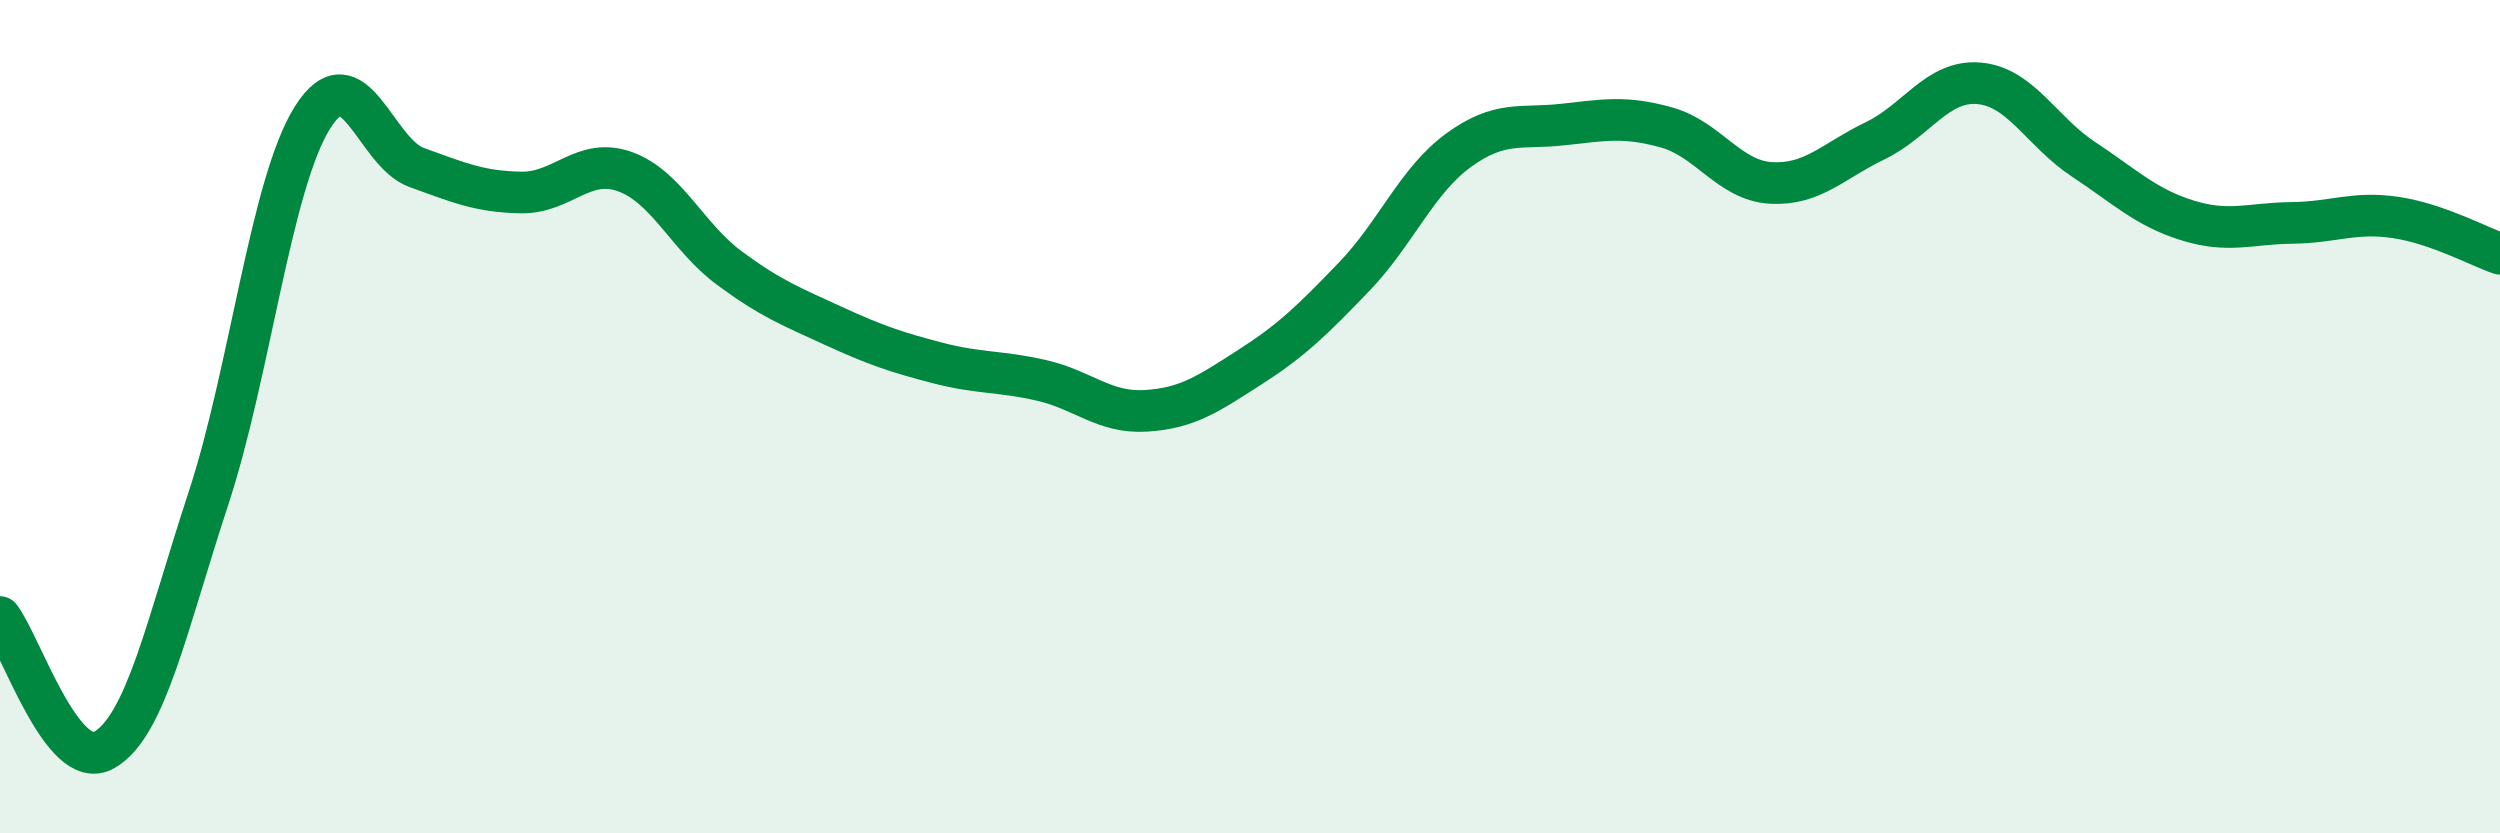
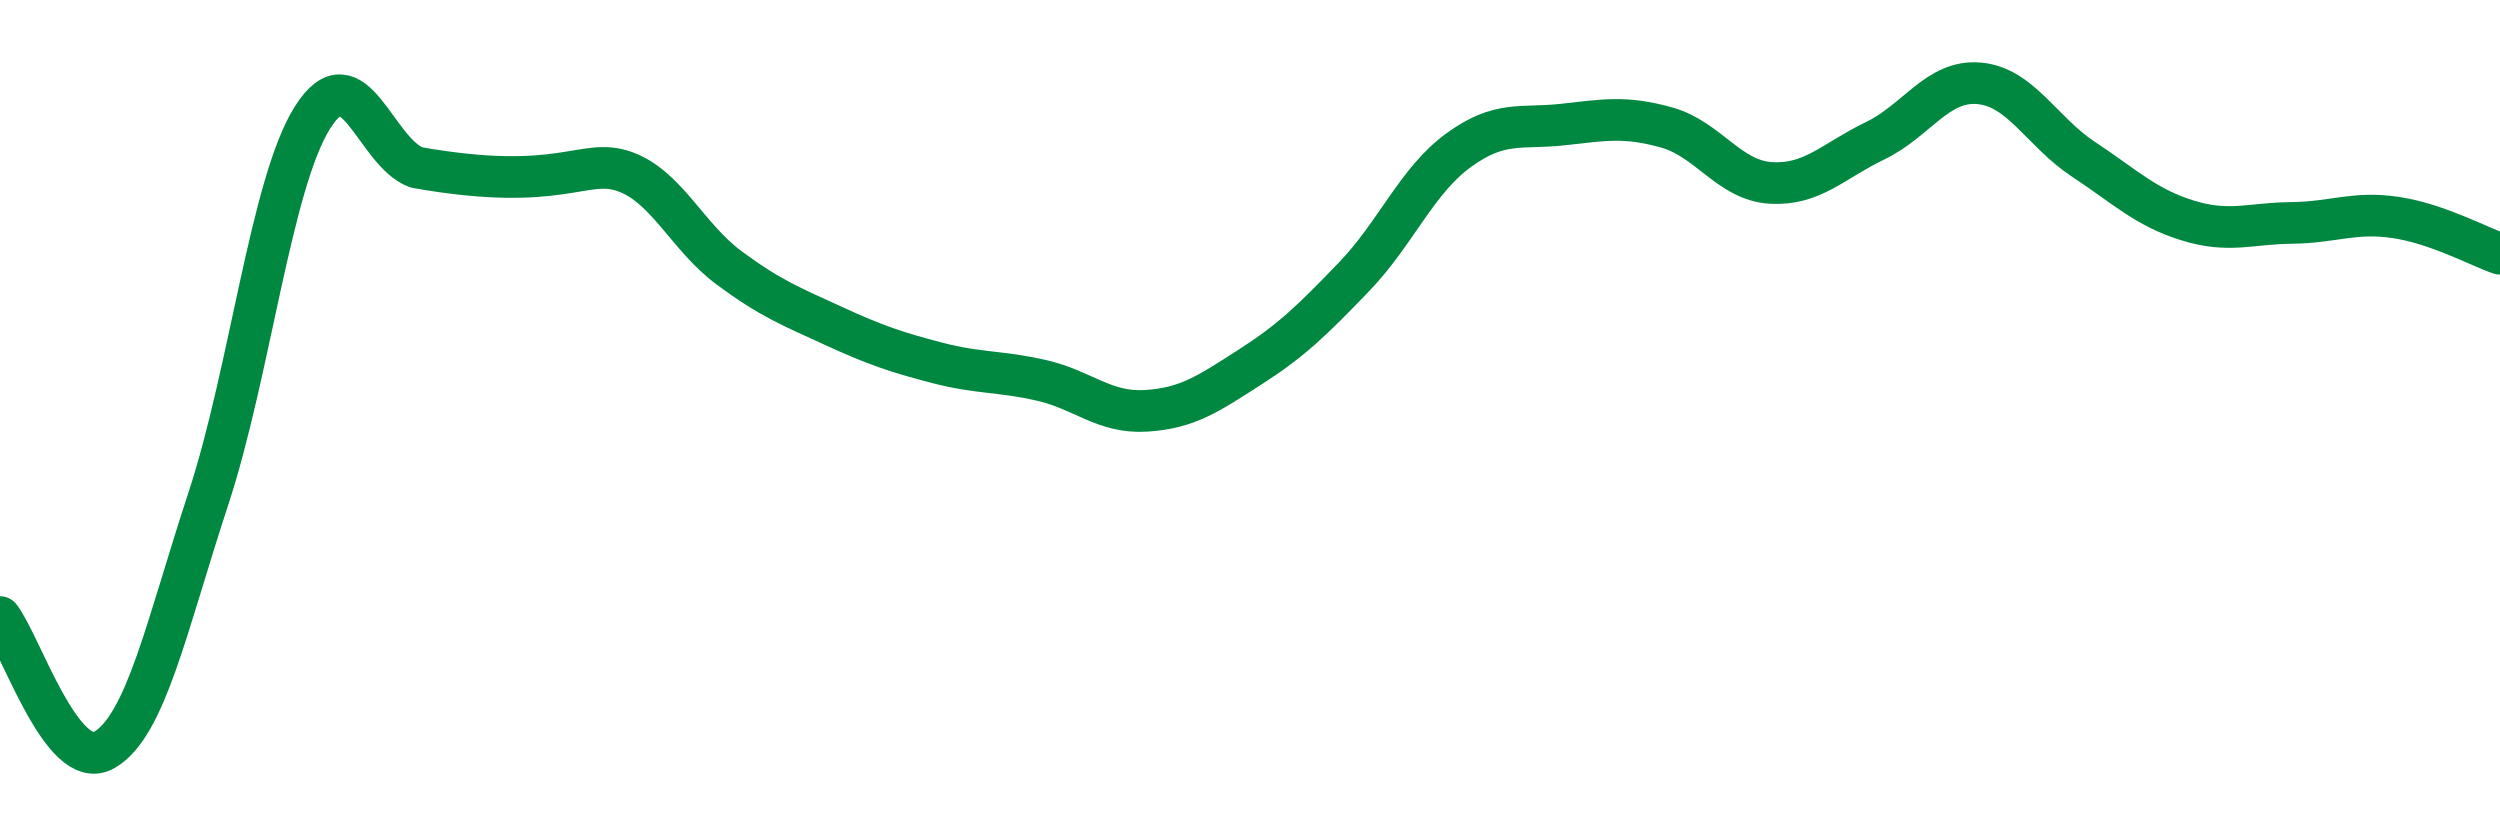
<svg xmlns="http://www.w3.org/2000/svg" width="60" height="20" viewBox="0 0 60 20">
-   <path d="M 0,14.81 C 0.5,15.45 1.5,18.57 2.5,18 C 3.5,17.43 4,15.01 5,11.97 C 6,8.93 6.5,4.41 7.5,2.82 C 8.5,1.23 9,3.66 10,4.02 C 11,4.38 11.5,4.6 12.5,4.62 C 13.5,4.64 14,3.76 15,4.12 C 16,4.48 16.5,5.69 17.5,6.43 C 18.5,7.17 19,7.36 20,7.82 C 21,8.28 21.5,8.45 22.5,8.71 C 23.5,8.97 24,8.9 25,9.13 C 26,9.36 26.5,9.92 27.5,9.86 C 28.5,9.8 29,9.45 30,8.81 C 31,8.17 31.5,7.68 32.5,6.64 C 33.5,5.6 34,4.34 35,3.61 C 36,2.88 36.5,3.1 37.5,2.99 C 38.5,2.88 39,2.78 40,3.06 C 41,3.34 41.5,4.33 42.5,4.39 C 43.5,4.45 44,3.86 45,3.38 C 46,2.9 46.5,1.91 47.5,2 C 48.5,2.09 49,3.16 50,3.82 C 51,4.48 51.5,4.98 52.5,5.29 C 53.5,5.6 54,5.36 55,5.35 C 56,5.34 56.5,5.07 57.5,5.22 C 58.5,5.37 59.5,5.92 60,6.09L60 20L0 20Z" fill="#008740" opacity="0.1" stroke-linecap="round" stroke-linejoin="round" />
-   <path d="M 0,14.81 C 0.5,15.45 1.5,18.57 2.5,18 C 3.5,17.43 4,15.01 5,11.97 C 6,8.93 6.5,4.41 7.5,2.82 C 8.5,1.23 9,3.66 10,4.02 C 11,4.38 11.5,4.6 12.5,4.62 C 13.5,4.64 14,3.76 15,4.12 C 16,4.48 16.5,5.69 17.5,6.43 C 18.5,7.17 19,7.36 20,7.82 C 21,8.28 21.5,8.45 22.5,8.71 C 23.5,8.97 24,8.9 25,9.13 C 26,9.36 26.5,9.92 27.5,9.86 C 28.5,9.8 29,9.45 30,8.81 C 31,8.17 31.5,7.68 32.5,6.64 C 33.5,5.6 34,4.34 35,3.61 C 36,2.88 36.5,3.1 37.5,2.99 C 38.5,2.88 39,2.78 40,3.06 C 41,3.34 41.5,4.33 42.5,4.39 C 43.5,4.45 44,3.86 45,3.38 C 46,2.9 46.5,1.91 47.5,2 C 48.5,2.09 49,3.16 50,3.82 C 51,4.48 51.5,4.98 52.5,5.29 C 53.5,5.6 54,5.36 55,5.35 C 56,5.34 56.5,5.07 57.5,5.22 C 58.5,5.37 59.5,5.92 60,6.09" stroke="#008740" stroke-width="1" fill="none" stroke-linecap="round" stroke-linejoin="round" />
+   <path d="M 0,14.81 C 0.5,15.45 1.5,18.57 2.5,18 C 3.5,17.43 4,15.01 5,11.97 C 6,8.93 6.5,4.41 7.5,2.82 C 8.5,1.23 9,3.66 10,4.02 C 13.5,4.64 14,3.76 15,4.12 C 16,4.48 16.5,5.69 17.5,6.43 C 18.5,7.17 19,7.36 20,7.82 C 21,8.28 21.5,8.45 22.5,8.71 C 23.5,8.97 24,8.9 25,9.13 C 26,9.36 26.5,9.92 27.5,9.86 C 28.5,9.8 29,9.45 30,8.81 C 31,8.17 31.5,7.68 32.5,6.64 C 33.5,5.6 34,4.34 35,3.61 C 36,2.88 36.5,3.1 37.5,2.99 C 38.5,2.88 39,2.78 40,3.06 C 41,3.34 41.5,4.33 42.5,4.39 C 43.5,4.45 44,3.86 45,3.38 C 46,2.9 46.5,1.91 47.5,2 C 48.5,2.09 49,3.16 50,3.82 C 51,4.48 51.5,4.98 52.5,5.29 C 53.5,5.6 54,5.36 55,5.35 C 56,5.34 56.5,5.07 57.5,5.22 C 58.5,5.37 59.5,5.92 60,6.09" stroke="#008740" stroke-width="1" fill="none" stroke-linecap="round" stroke-linejoin="round" />
</svg>